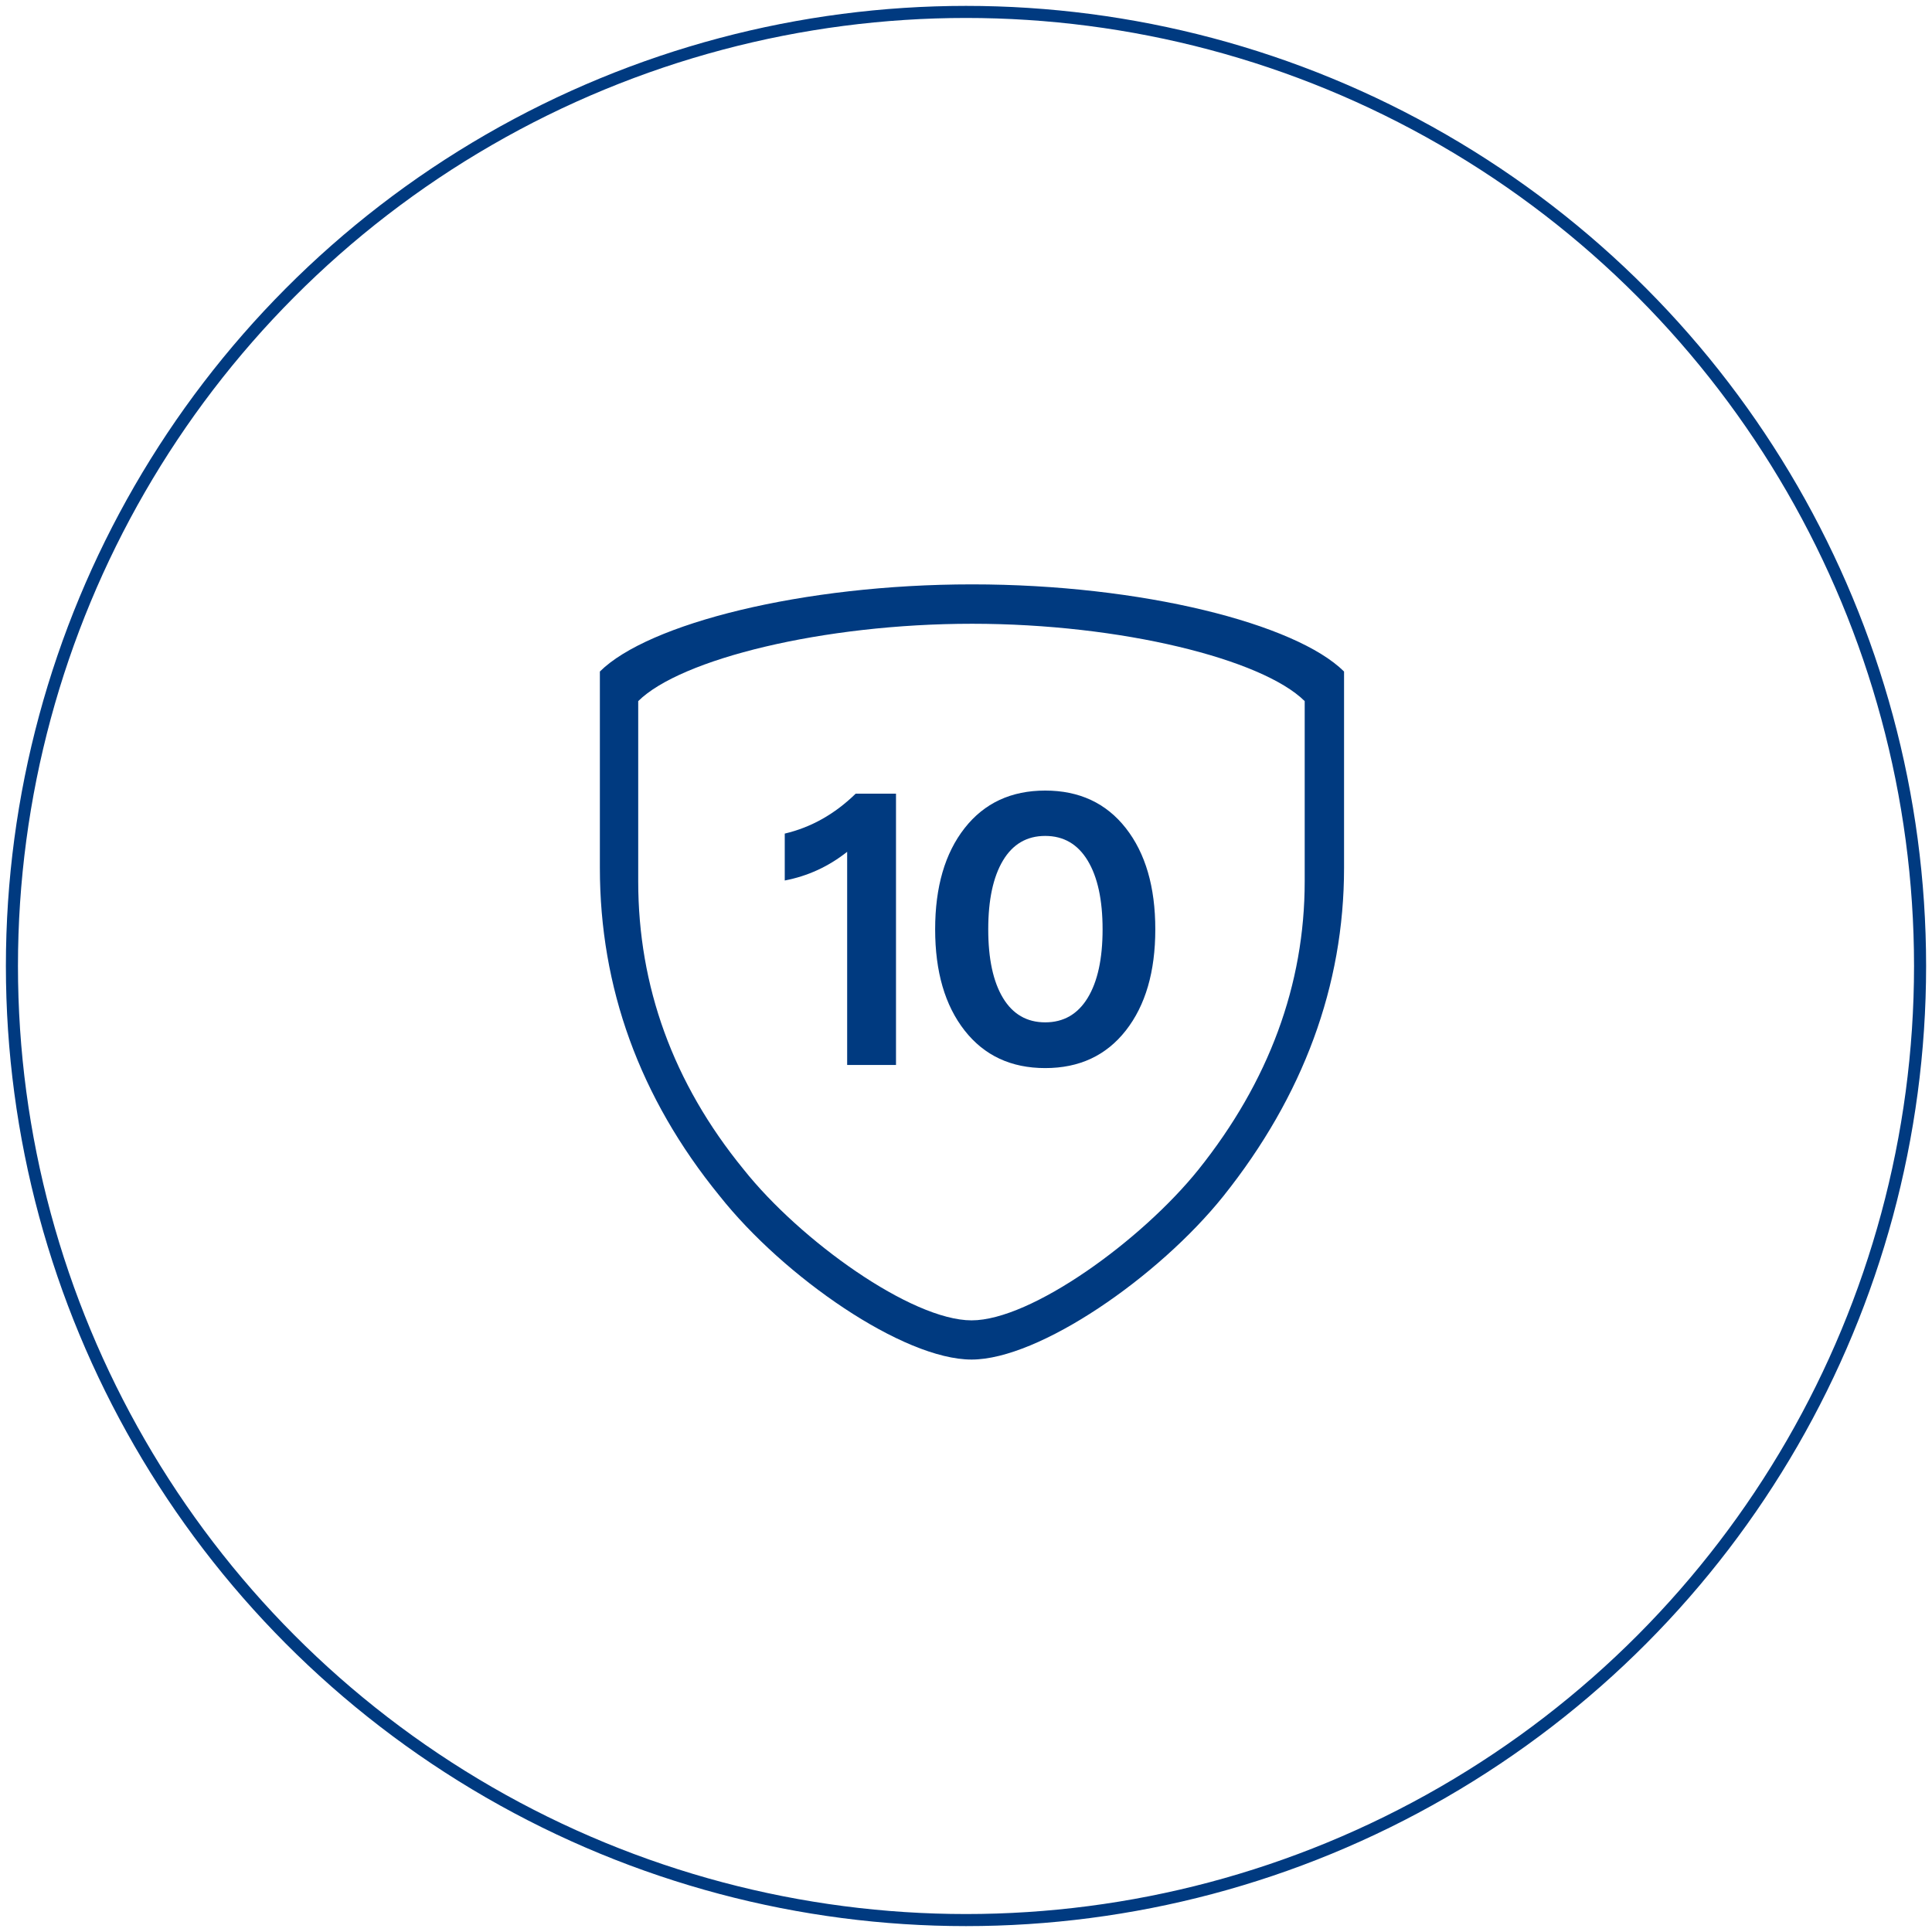
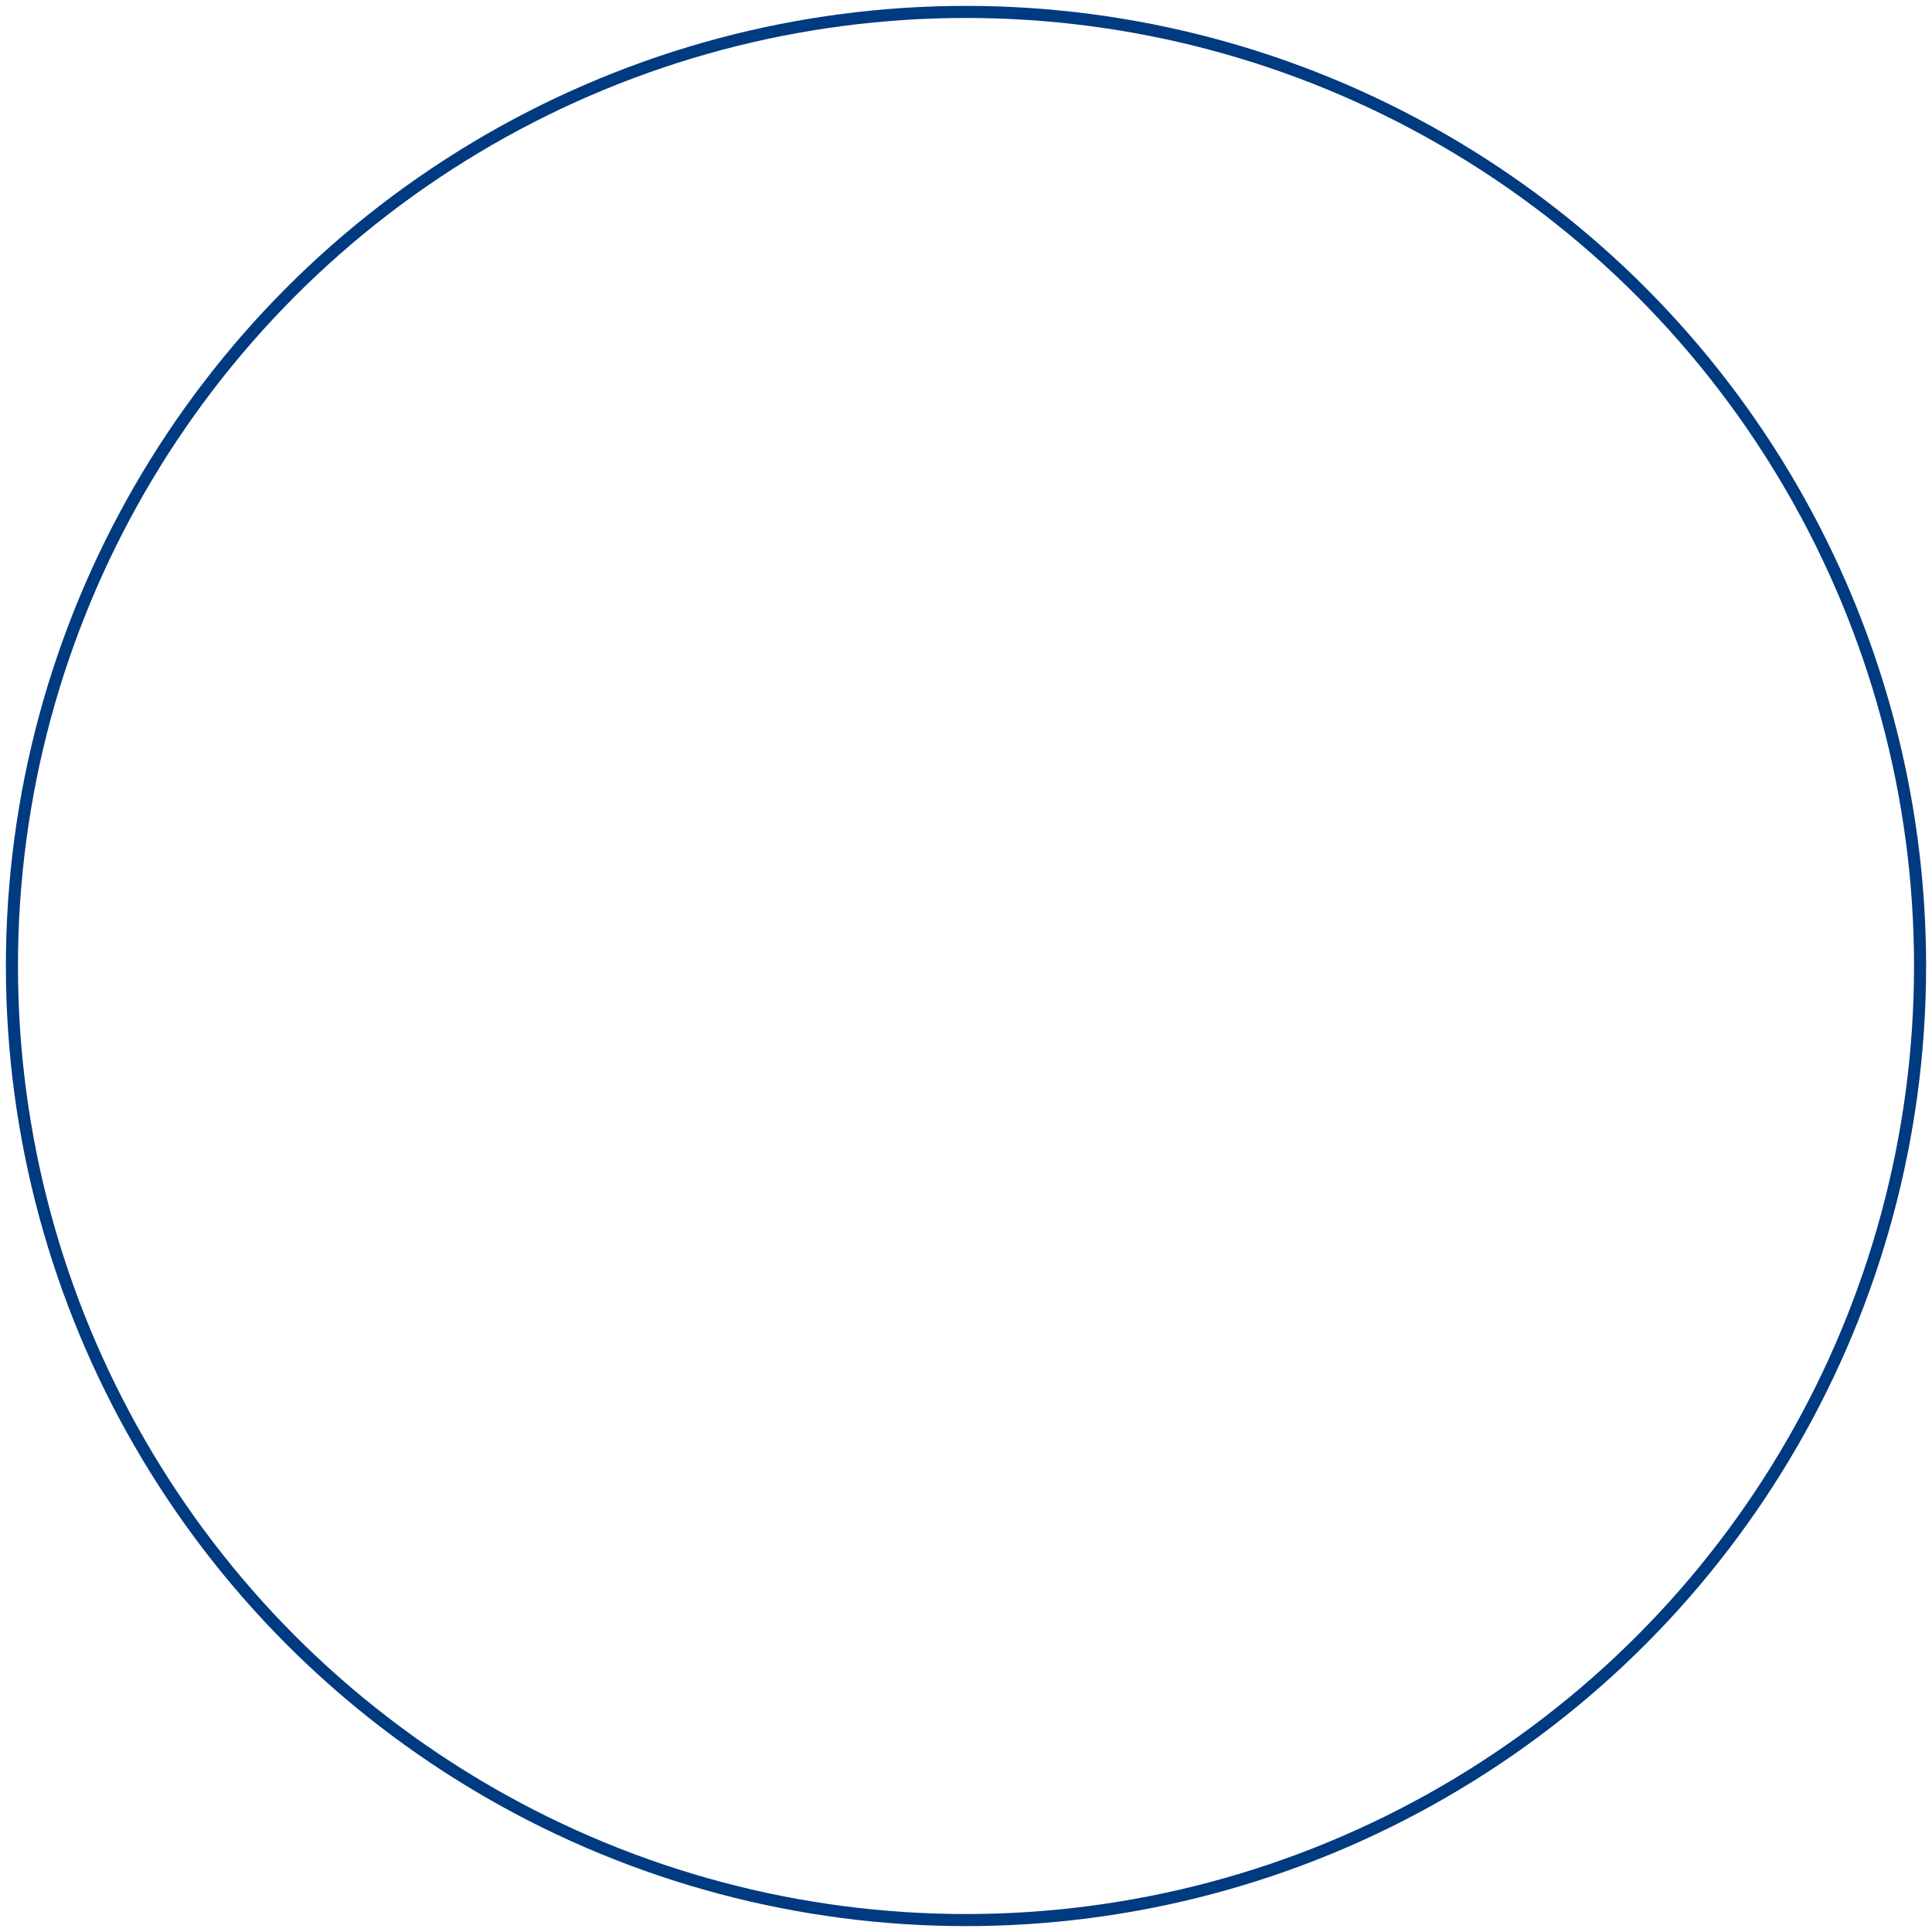
<svg xmlns="http://www.w3.org/2000/svg" width="162px" height="162px" viewBox="0 0 162 162" version="1.1">
  <title>Group 7 Copy</title>
  <g id="I---Marque" stroke="none" stroke-width="1" fill="none" fill-rule="evenodd">
    <g id="I.1.4---La-marque---Nos-engagements" transform="translate(-1003, -2055)">
      <g id="//-Content" transform="translate(0, 570)">
        <g id="01" transform="translate(0.5, 0)">
          <g id="pictos" transform="translate(178.5, 1193)">
            <g id="Group-7-Copy" transform="translate(825, 293)">
              <circle id="Oval" stroke="#003A80" stroke-width="1.012" cx="80" cy="80" r="80" />
              <g id="icon/laurier-copy-8" transform="translate(48, 48)" fill="#003A80">
-                 <path d="M32.511,0 C46.741,0 59.669,3.301 63.7,7.308 L63.7,7.308 L63.7,23.778 C63.7,33.643 60.279,42.902 53.581,51.296 C48.142,58.084 38.13,65 32.467,65 C26.741,65 16.727,58.081 11.336,51.274 C4.602,43.015 1.3,33.764 1.3,23.778 L1.3,23.778 L1.3,7.308 C5.329,3.304 18.271,0 32.511,0 Z M32.51,3.303 C19.978,3.303 8.06,6.274 4.515,9.789 L4.515,24.905 C4.515,33.673 7.421,41.796 13.347,49.048 C18.091,55.025 27.432,61.713 32.471,61.713 C37.455,61.713 46.71,55.027 51.496,49.067 C57.39,41.697 60.4,33.567 60.4,24.905 L60.4,9.789 C56.853,6.271 45.032,3.303 32.51,3.303 Z" id="Combined-Shape" />
-                 <path d="M26.13,40.3 L26.13,17.55 L22.75,17.55 C20.995,19.262 19.012,20.378 16.802,20.898 L16.802,20.898 L16.802,24.83 C18.731,24.462 20.475,23.66 22.035,22.425 L22.035,22.425 L22.035,40.3 L26.13,40.3 Z M38.642,40.56 C41.502,40.56 43.756,39.509 45.403,37.407 C47.049,35.306 47.873,32.478 47.873,28.925 C47.873,25.372 47.049,22.544 45.403,20.442 C43.756,18.341 41.502,17.29 38.642,17.29 C35.782,17.29 33.529,18.341 31.883,20.442 C30.236,22.544 29.413,25.372 29.413,28.925 C29.413,32.478 30.236,35.306 31.883,37.407 C33.529,39.509 35.782,40.56 38.642,40.56 Z M38.642,36.725 C37.104,36.725 35.923,36.042 35.1,34.678 C34.277,33.312 33.865,31.395 33.865,28.925 C33.865,26.455 34.277,24.532 35.1,23.156 C35.923,21.78 37.104,21.093 38.642,21.093 C40.181,21.093 41.367,21.78 42.201,23.156 C43.035,24.532 43.453,26.455 43.453,28.925 C43.453,31.395 43.035,33.312 42.201,34.678 C41.367,36.042 40.181,36.725 38.642,36.725 Z" id="10" />
-               </g>
+                 </g>
            </g>
          </g>
        </g>
      </g>
    </g>
  </g>
</svg>